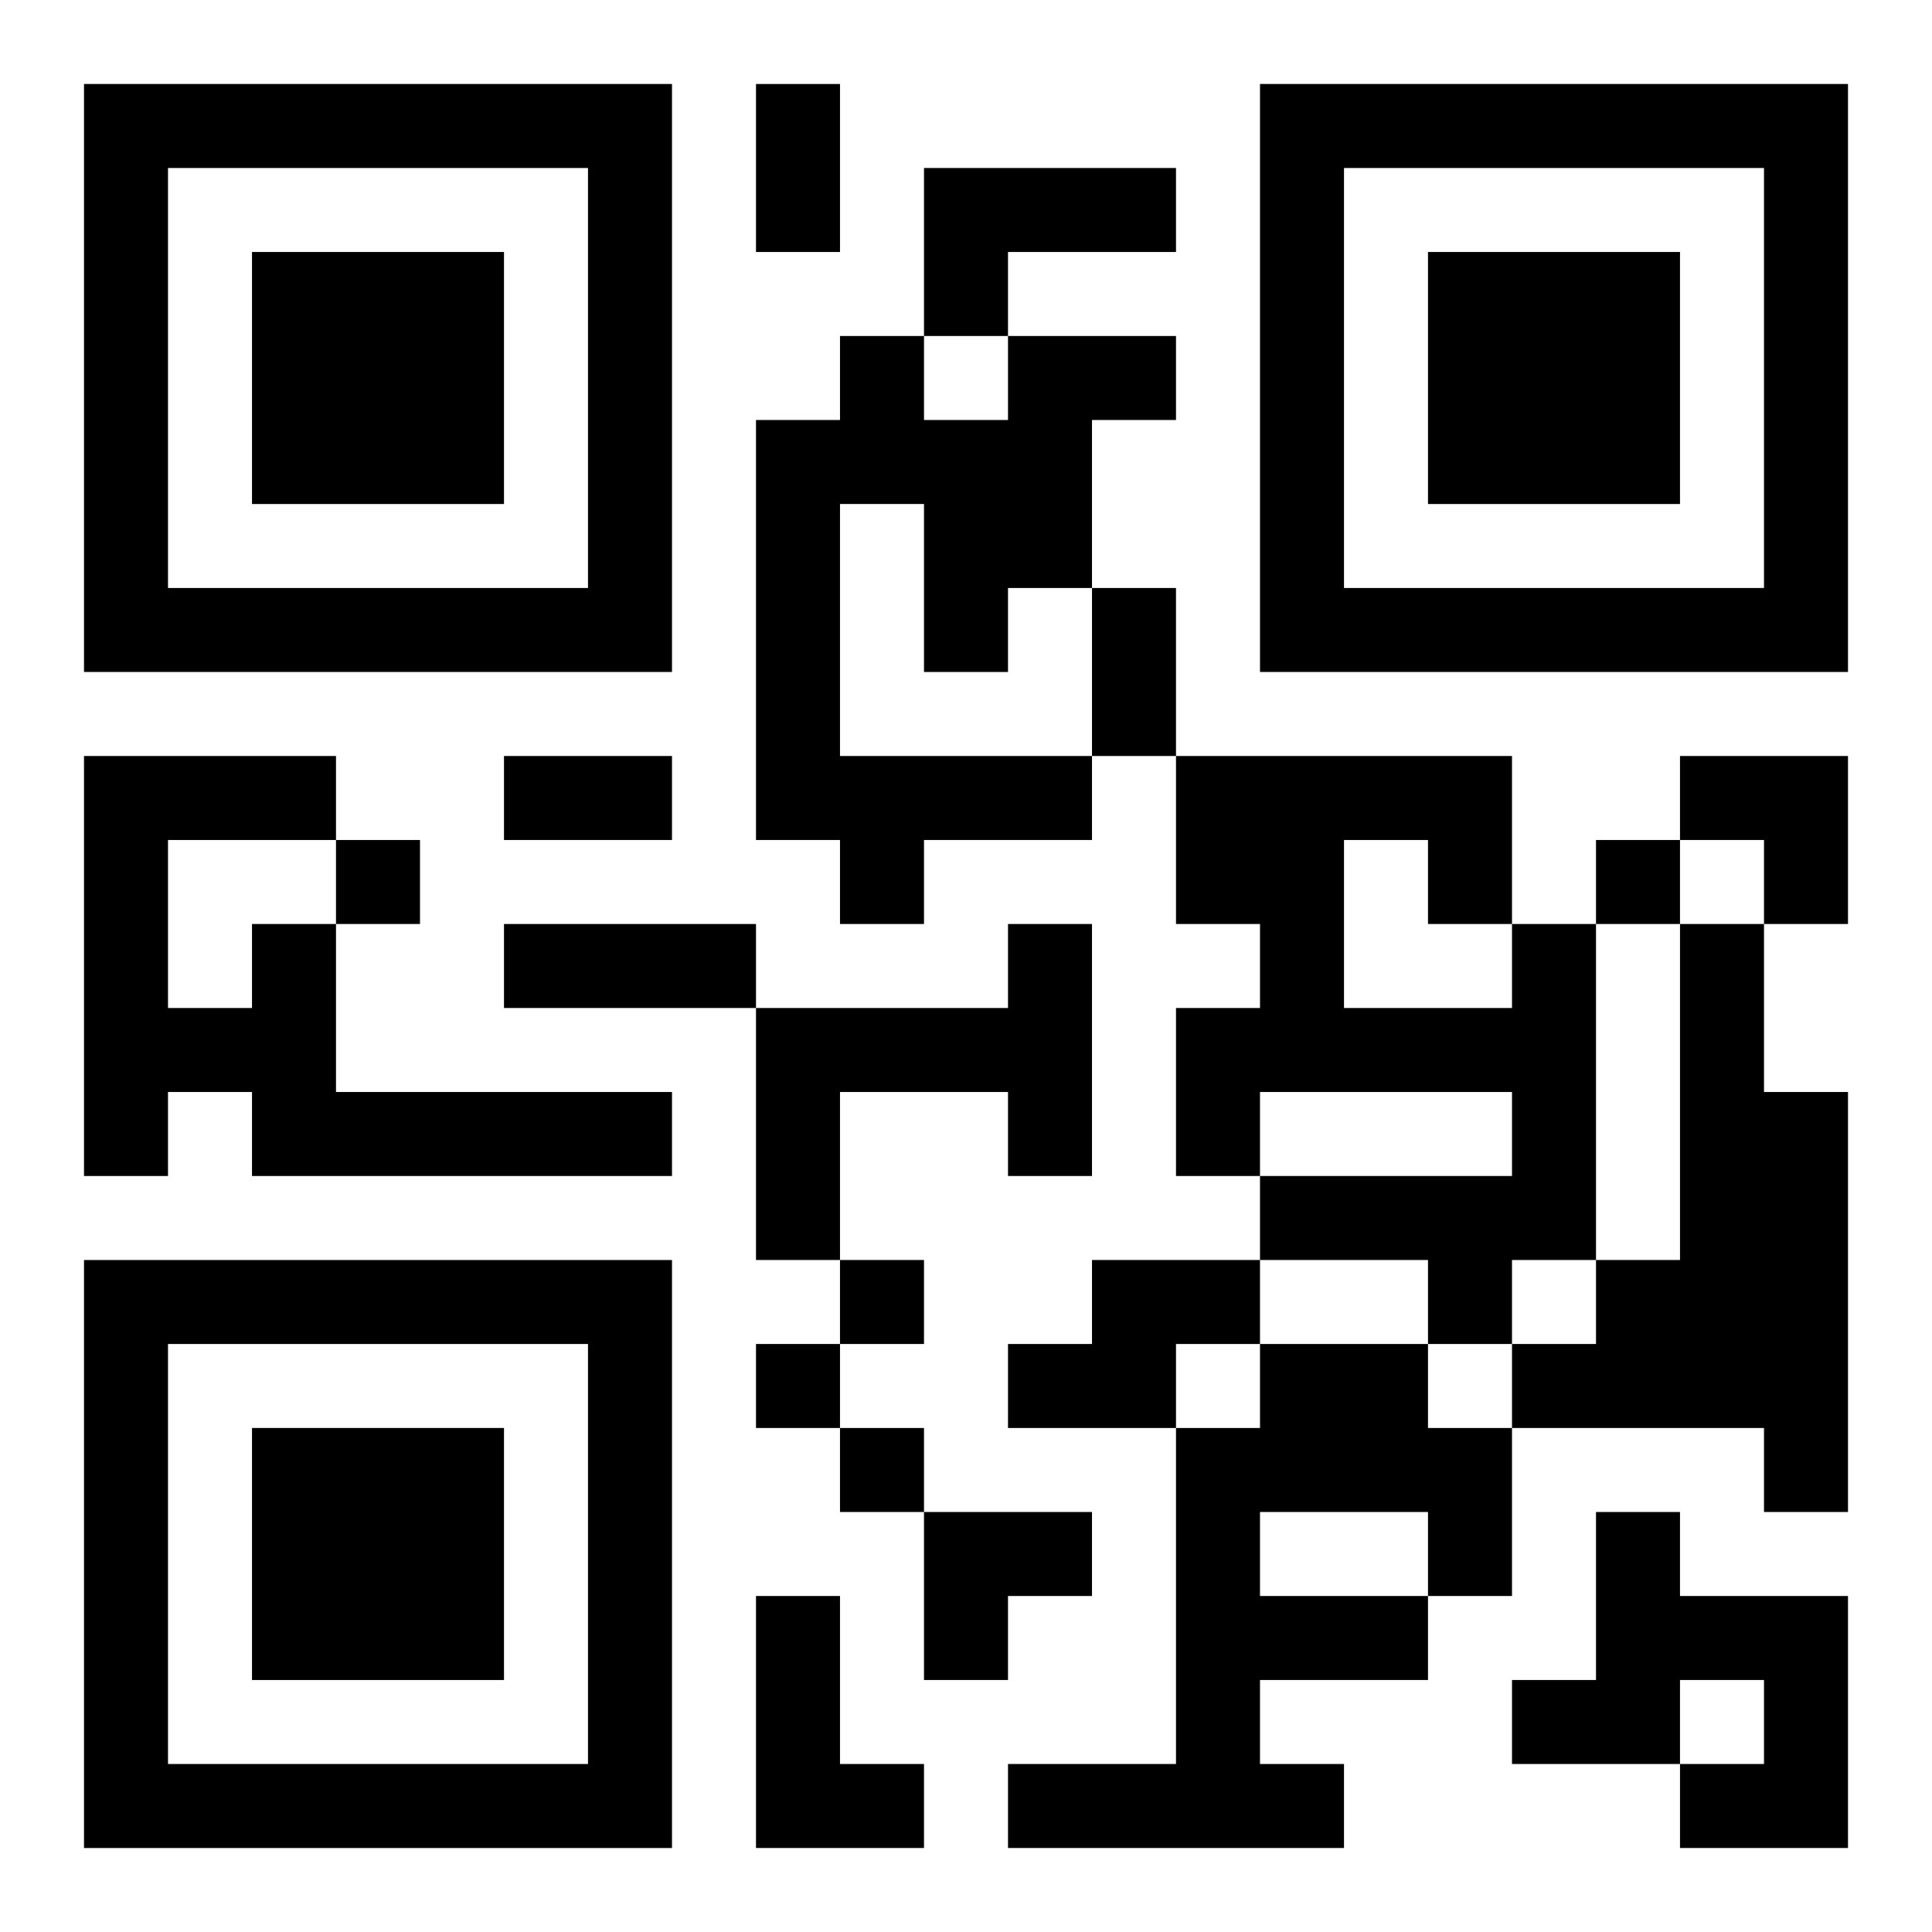
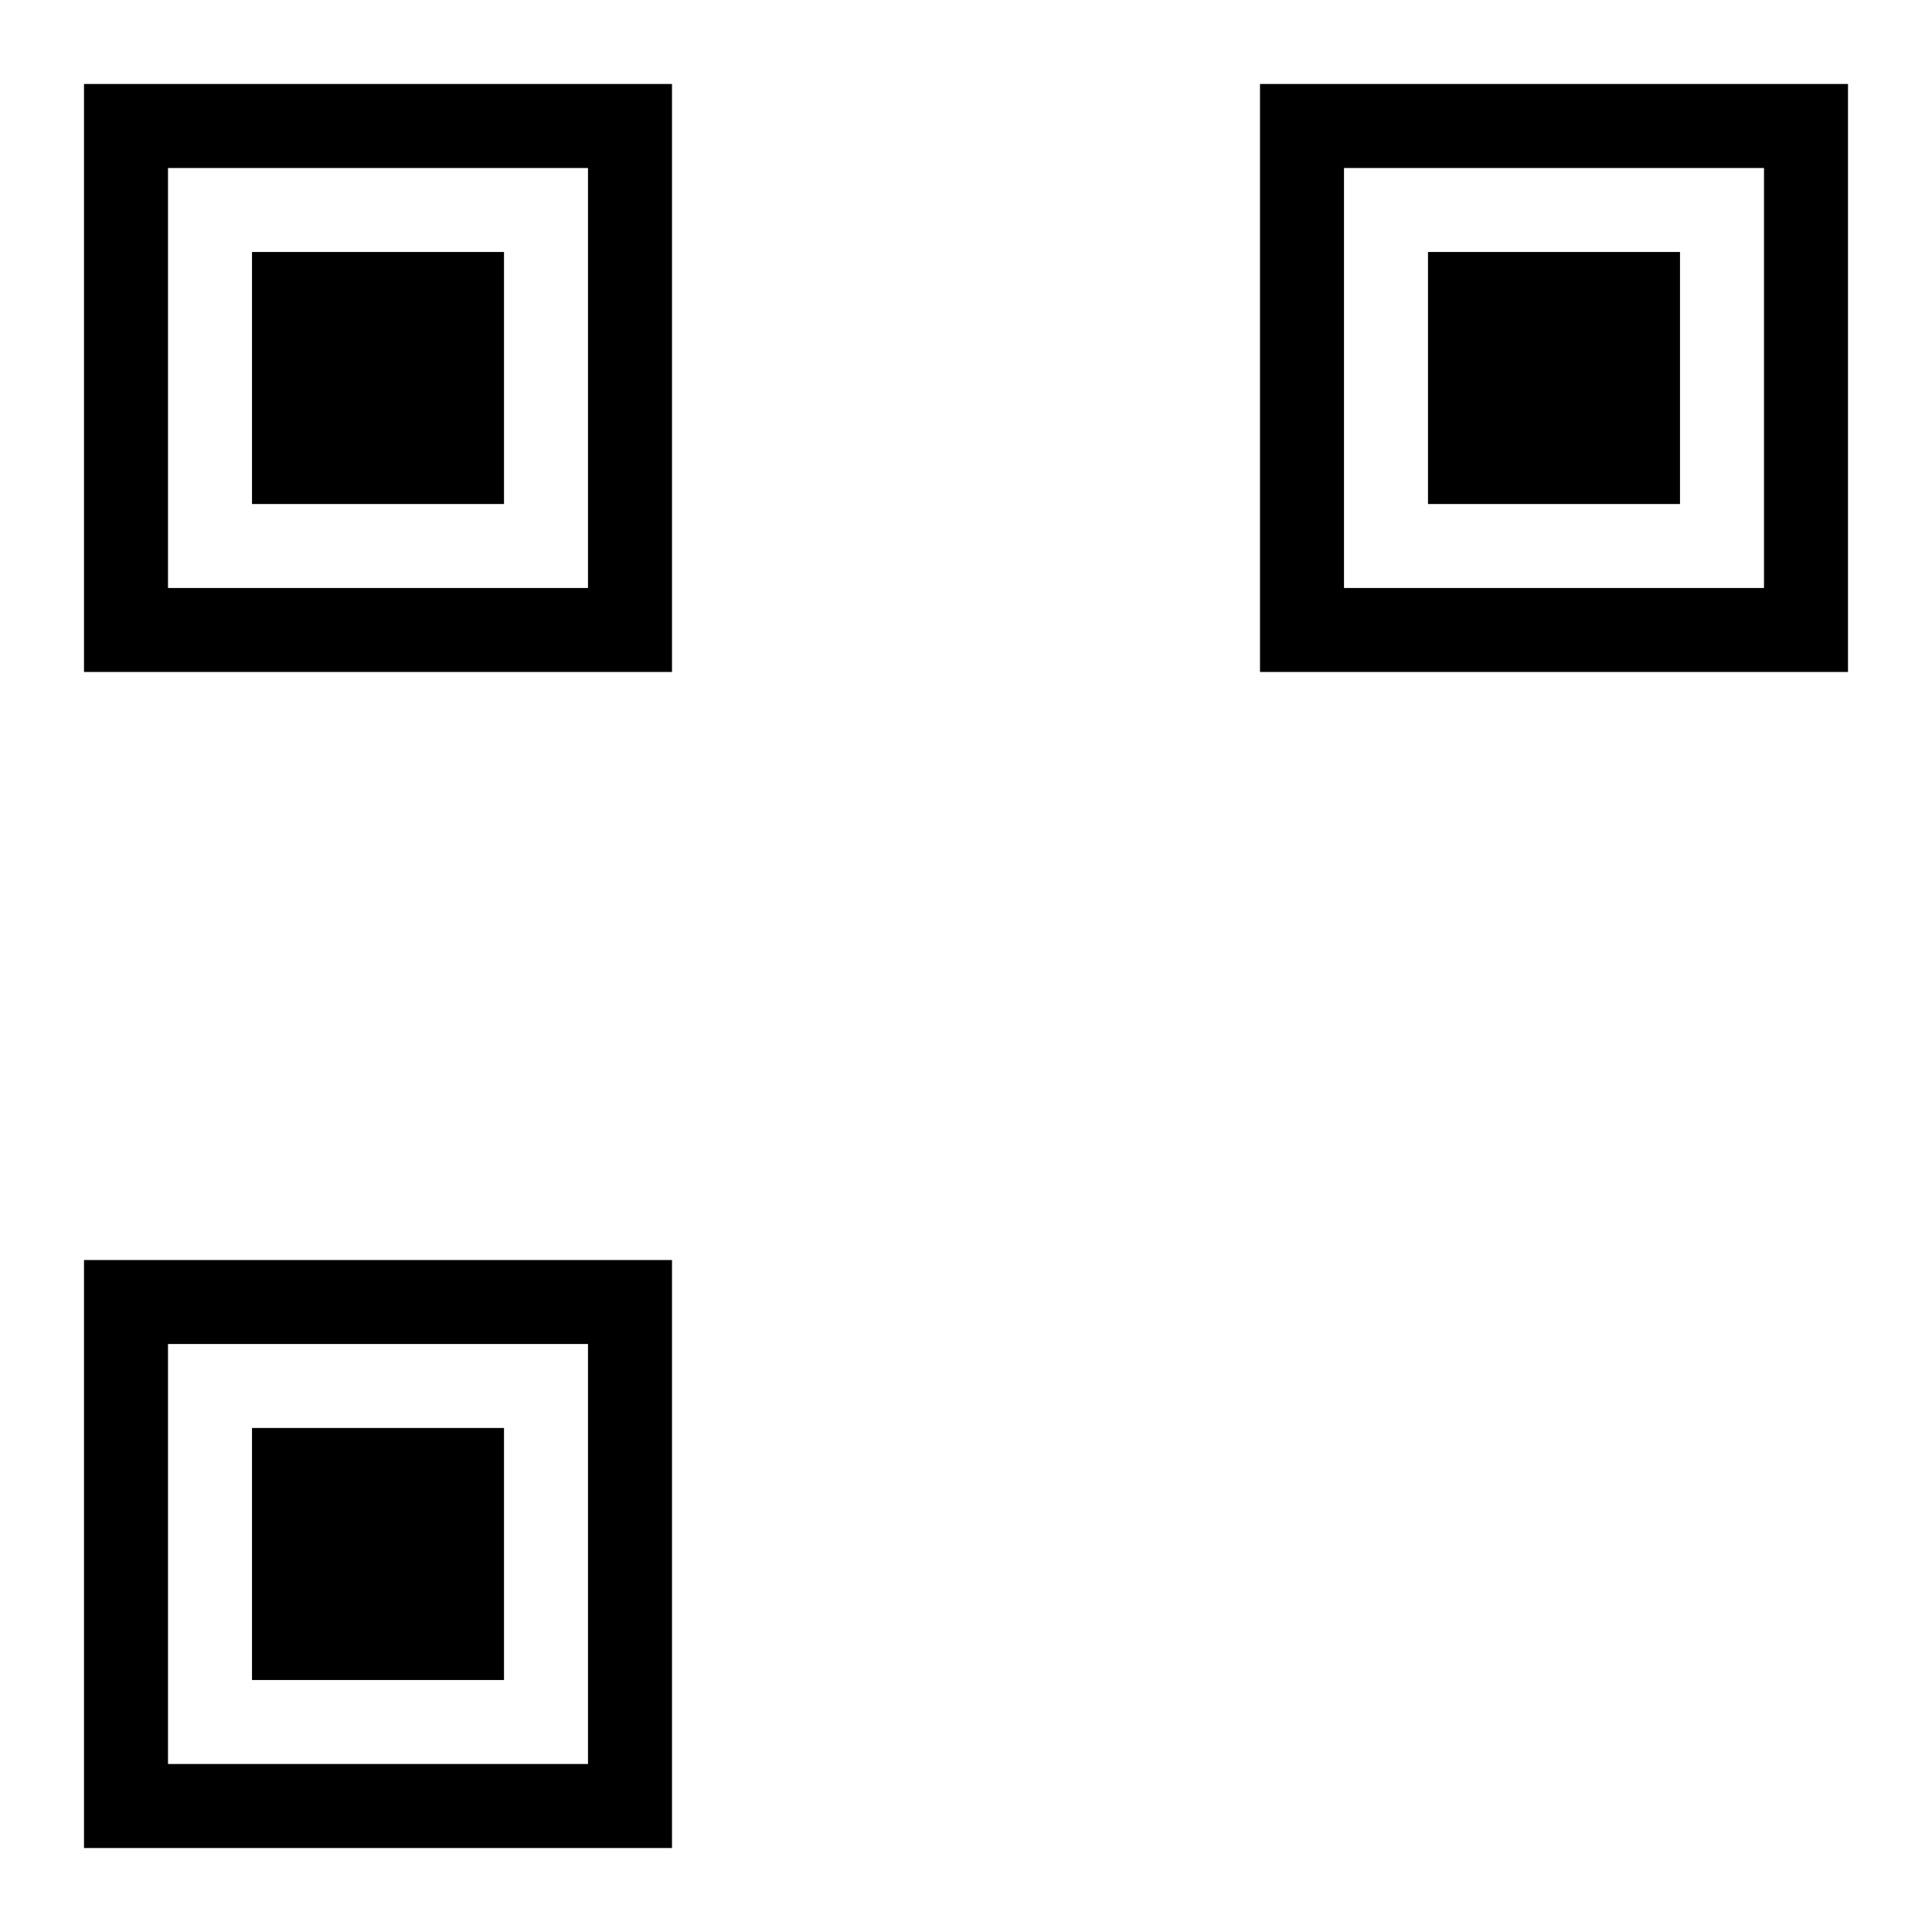
<svg xmlns="http://www.w3.org/2000/svg" xmlns:xlink="http://www.w3.org/1999/xlink" width="250" height="250" baseProfile="full" version="1.1" viewBox="-1 -1 23 23">
  <symbol id="a">
    <path d="m0 7v7h7v-7h-7zm1 1h5v5h-5v-5zm1 1v3h3v-3h-3z" />
  </symbol>
  <use y="-7" xlink:href="#a" />
  <use y="7" xlink:href="#a" />
  <use x="14" y="-7" xlink:href="#a" />
-   <path d="m10 1h3v1h-2v1h-1v-2m1 2h2v1h-1v2h-1v1h-1v-2h-1v3h3v1h-2v1h-1v-1h-1v-5h1v-1h1v1h1v-1m-9 7h1v2h4v1h-5v-1h-1v1h-1v-5h3v1h-2v2h1v-1m9 0h1v3h-1v-1h-2v2h-1v-3h3v-1m6 0h1v4h-1v1h-1v-1h-2v-1h3v-1h-3v1h-1v-2h1v-1h-1v-2h4v2m-2-1v2h2v-1h-1v-1h-1m4 1h1v2h1v5h-1v-1h-3v-1h1v-1h1v-4m-7 4h2v1h-1v1h-2v-1h1v-1m2 1h2v1h1v2h-1v1h-2v1h1v1h-4v-1h2v-4h1v-1m0 2v1h2v-1h-2m4 0h1v1h2v3h-2v-1h1v-1h-1v1h-2v-1h1v-2m-10 1h1v2h1v1h-2v-3m-5-9v1h1v-1h-1m15 0v1h1v-1h-1m-9 5v1h1v-1h-1m-1 1v1h1v-1h-1m1 1v1h1v-1h-1m-1-16h1v2h-1v-2m4 6h1v2h-1v-2m-7 2h2v1h-2v-1m0 2h3v1h-3v-1m14-2h2v2h-1v-1h-1zm-9 9h2v1h-1v1h-1z" />
</svg>